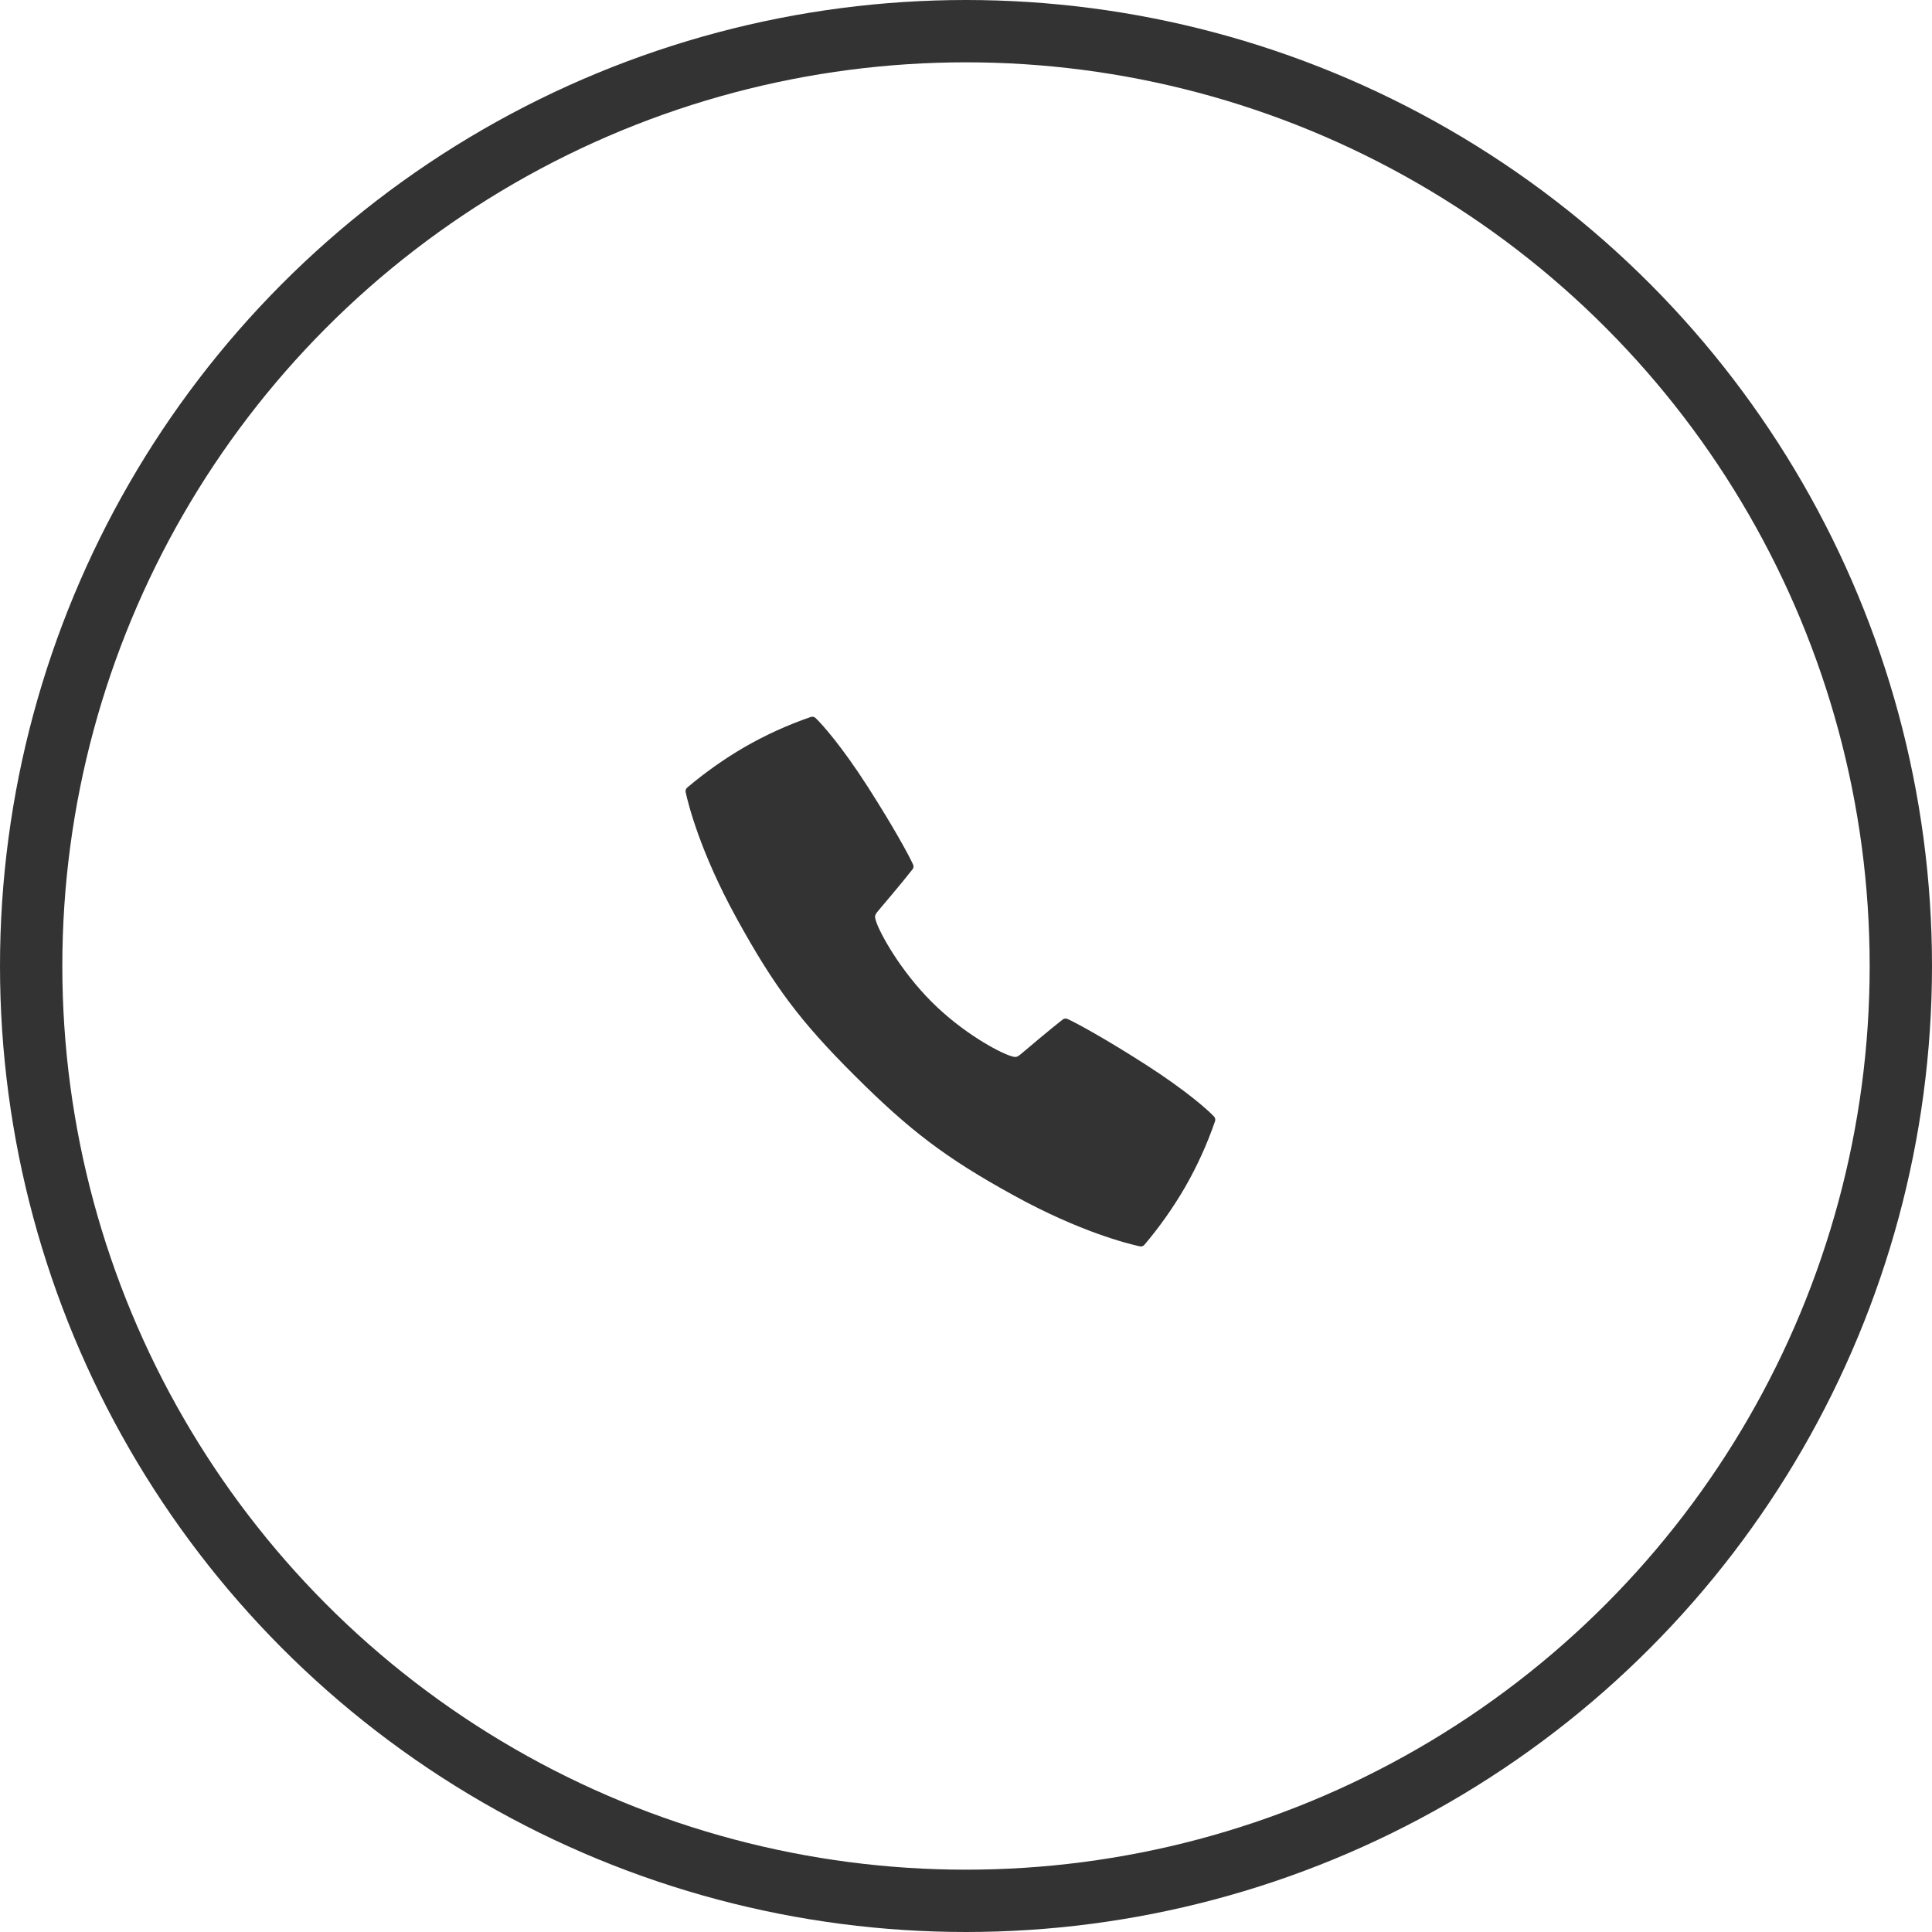
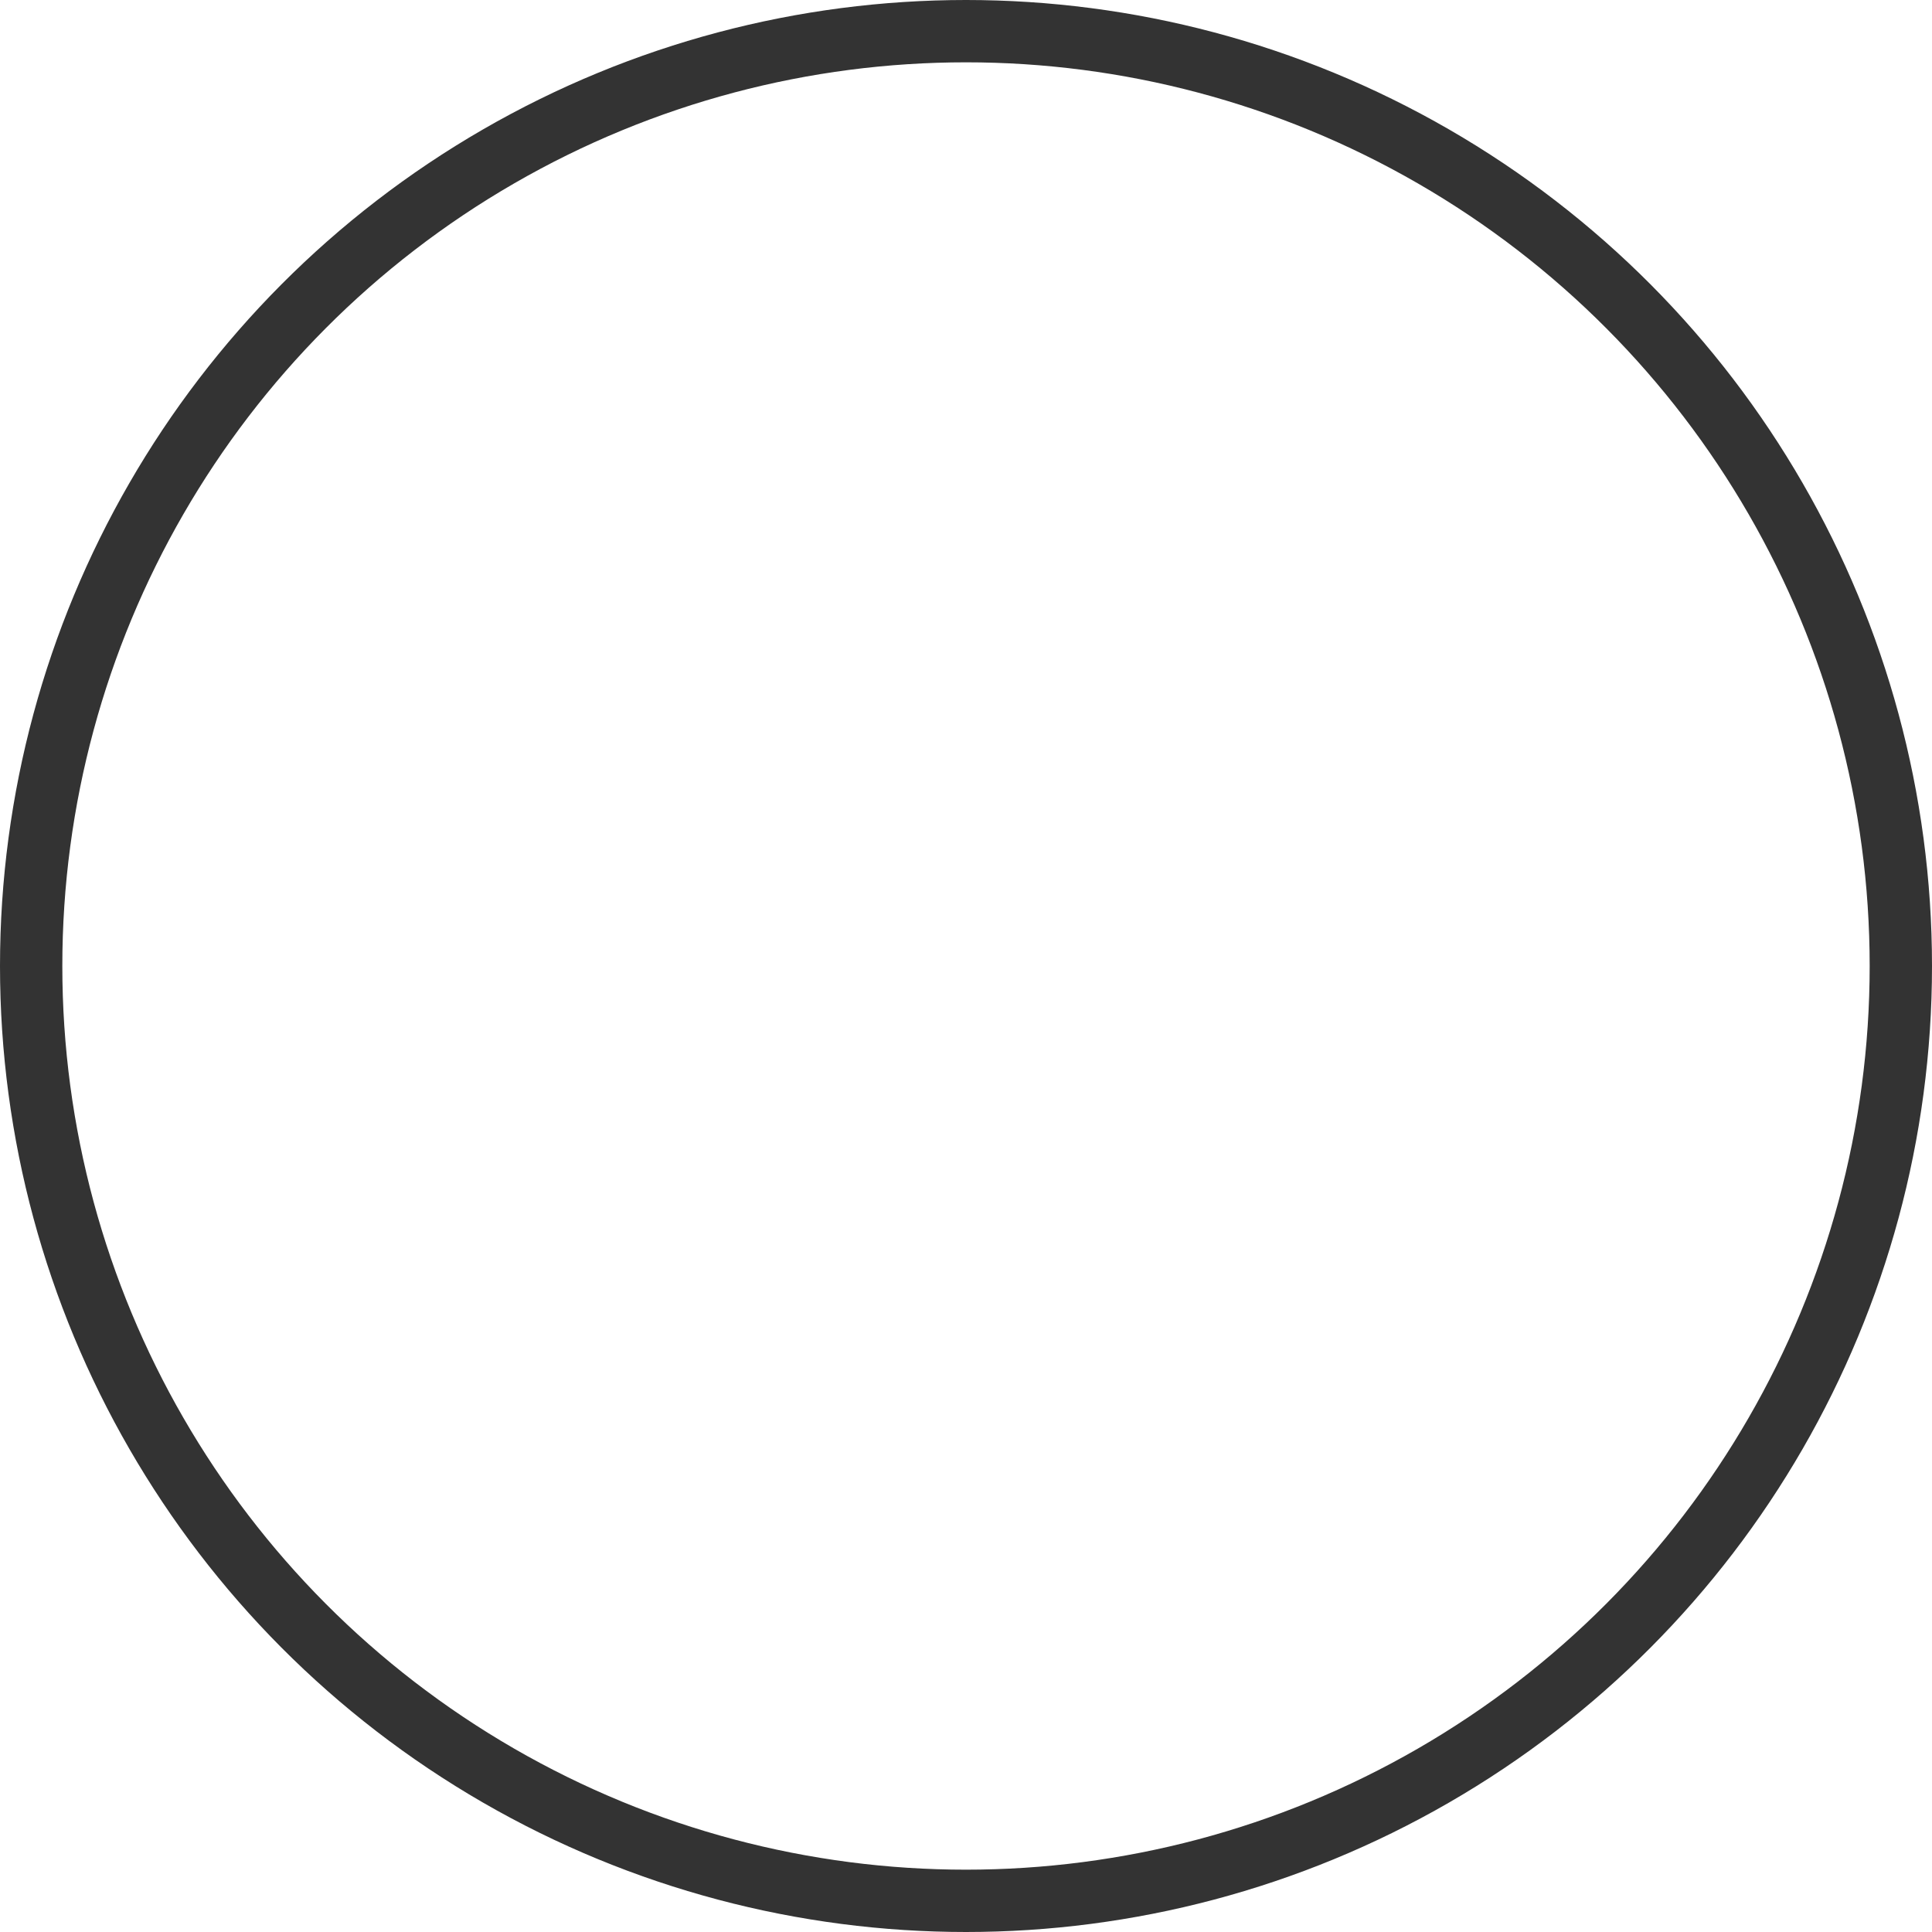
<svg xmlns="http://www.w3.org/2000/svg" width="62" height="62" viewBox="0 0 62 62" fill="none">
  <circle cx="31" cy="31" r="30" stroke="#333333" stroke-width="2" />
-   <path d="M38.96 35.831C38.762 35.62 38.063 34.996 36.777 34.171C35.482 33.339 34.527 32.819 34.253 32.698C34.229 32.688 34.202 32.684 34.176 32.687C34.15 32.69 34.125 32.701 34.104 32.717C33.663 33.061 32.92 33.693 32.88 33.727C32.623 33.948 32.623 33.948 32.412 33.879C32.042 33.758 30.891 33.147 29.889 32.142C28.886 31.137 28.244 29.958 28.122 29.588C28.053 29.377 28.053 29.377 28.274 29.12C28.308 29.08 28.941 28.337 29.285 27.896C29.301 27.875 29.311 27.851 29.315 27.824C29.318 27.798 29.314 27.771 29.303 27.747C29.182 27.473 28.663 26.518 27.831 25.223C27.004 23.938 26.381 23.238 26.17 23.04C26.151 23.022 26.127 23.009 26.101 23.004C26.075 22.998 26.048 22.999 26.022 23.007C25.285 23.261 24.573 23.584 23.897 23.973C23.245 24.352 22.627 24.789 22.051 25.277C22.031 25.294 22.016 25.316 22.008 25.341C21.999 25.366 21.998 25.393 22.003 25.419C22.083 25.788 22.462 27.331 23.638 29.468C24.838 31.649 25.67 32.767 27.433 34.523C29.196 36.28 30.348 37.162 32.532 38.362C34.669 39.539 36.213 39.918 36.582 39.997C36.608 40.002 36.634 40.001 36.659 39.992C36.684 39.984 36.707 39.969 36.724 39.949C37.212 39.373 37.648 38.755 38.027 38.103C38.416 37.427 38.739 36.715 38.993 35.978C39.001 35.953 39.002 35.926 38.996 35.9C38.991 35.874 38.978 35.85 38.96 35.831Z" fill="#333333" />
</svg>